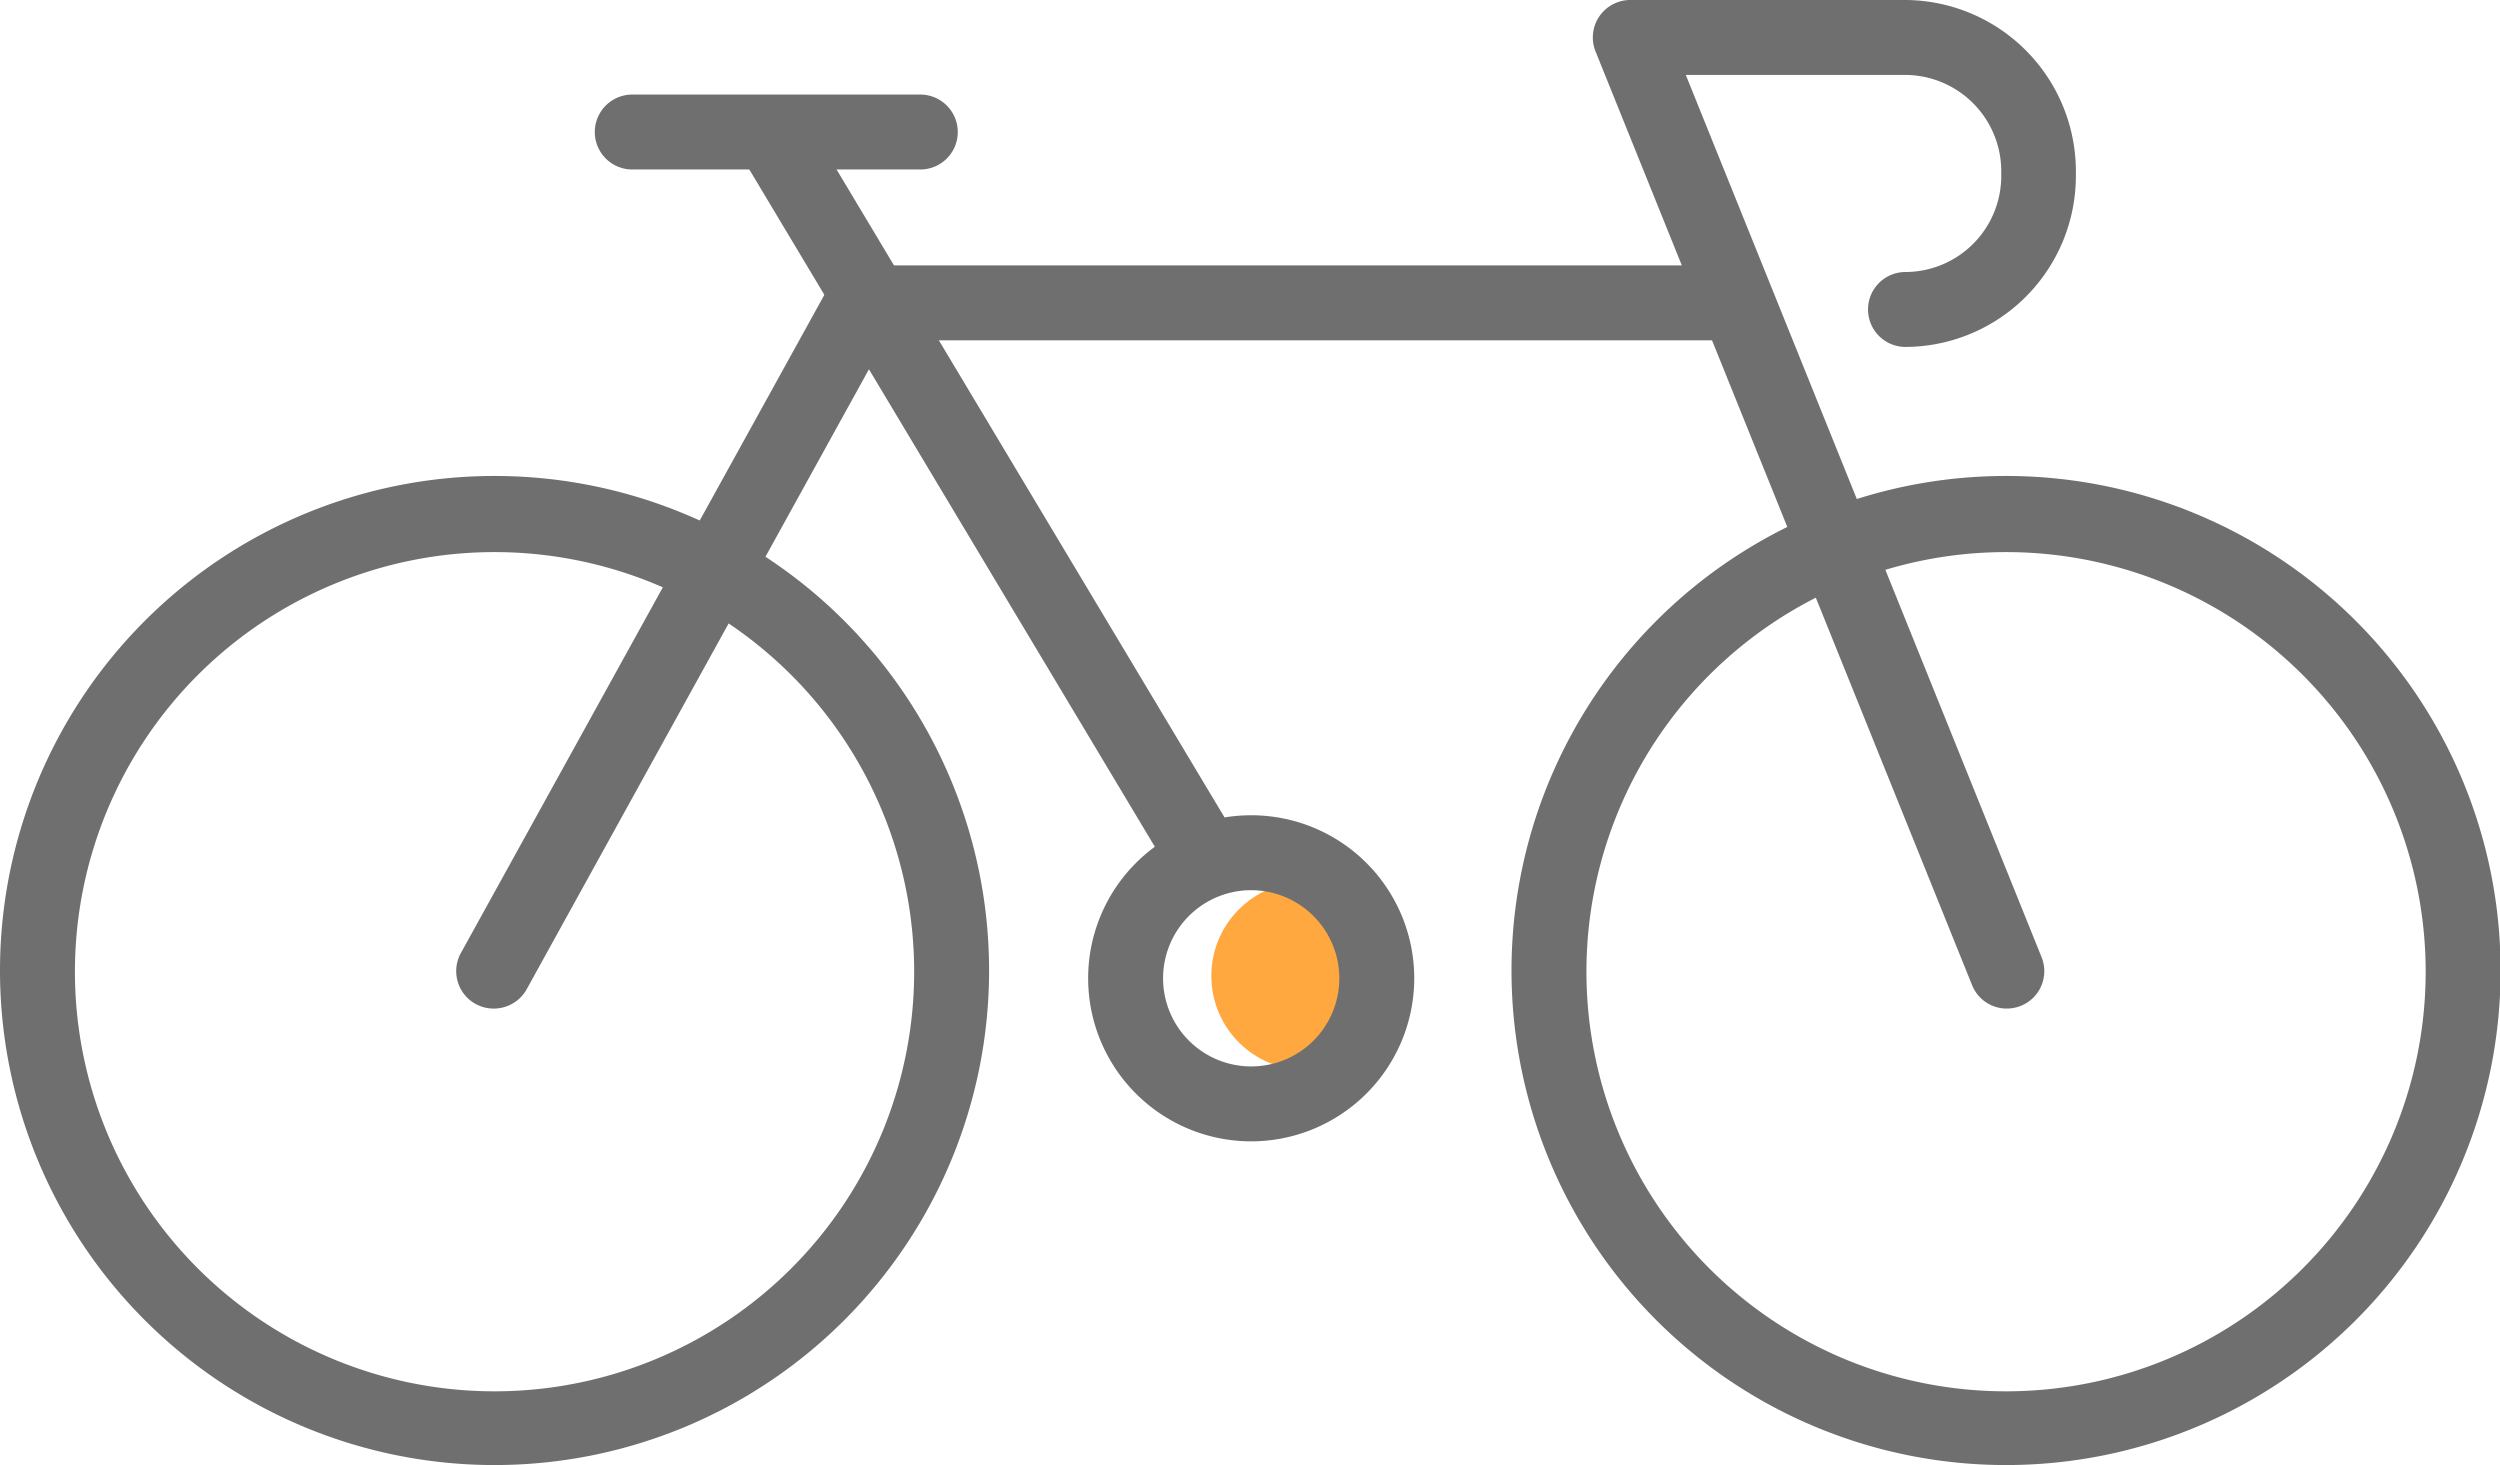
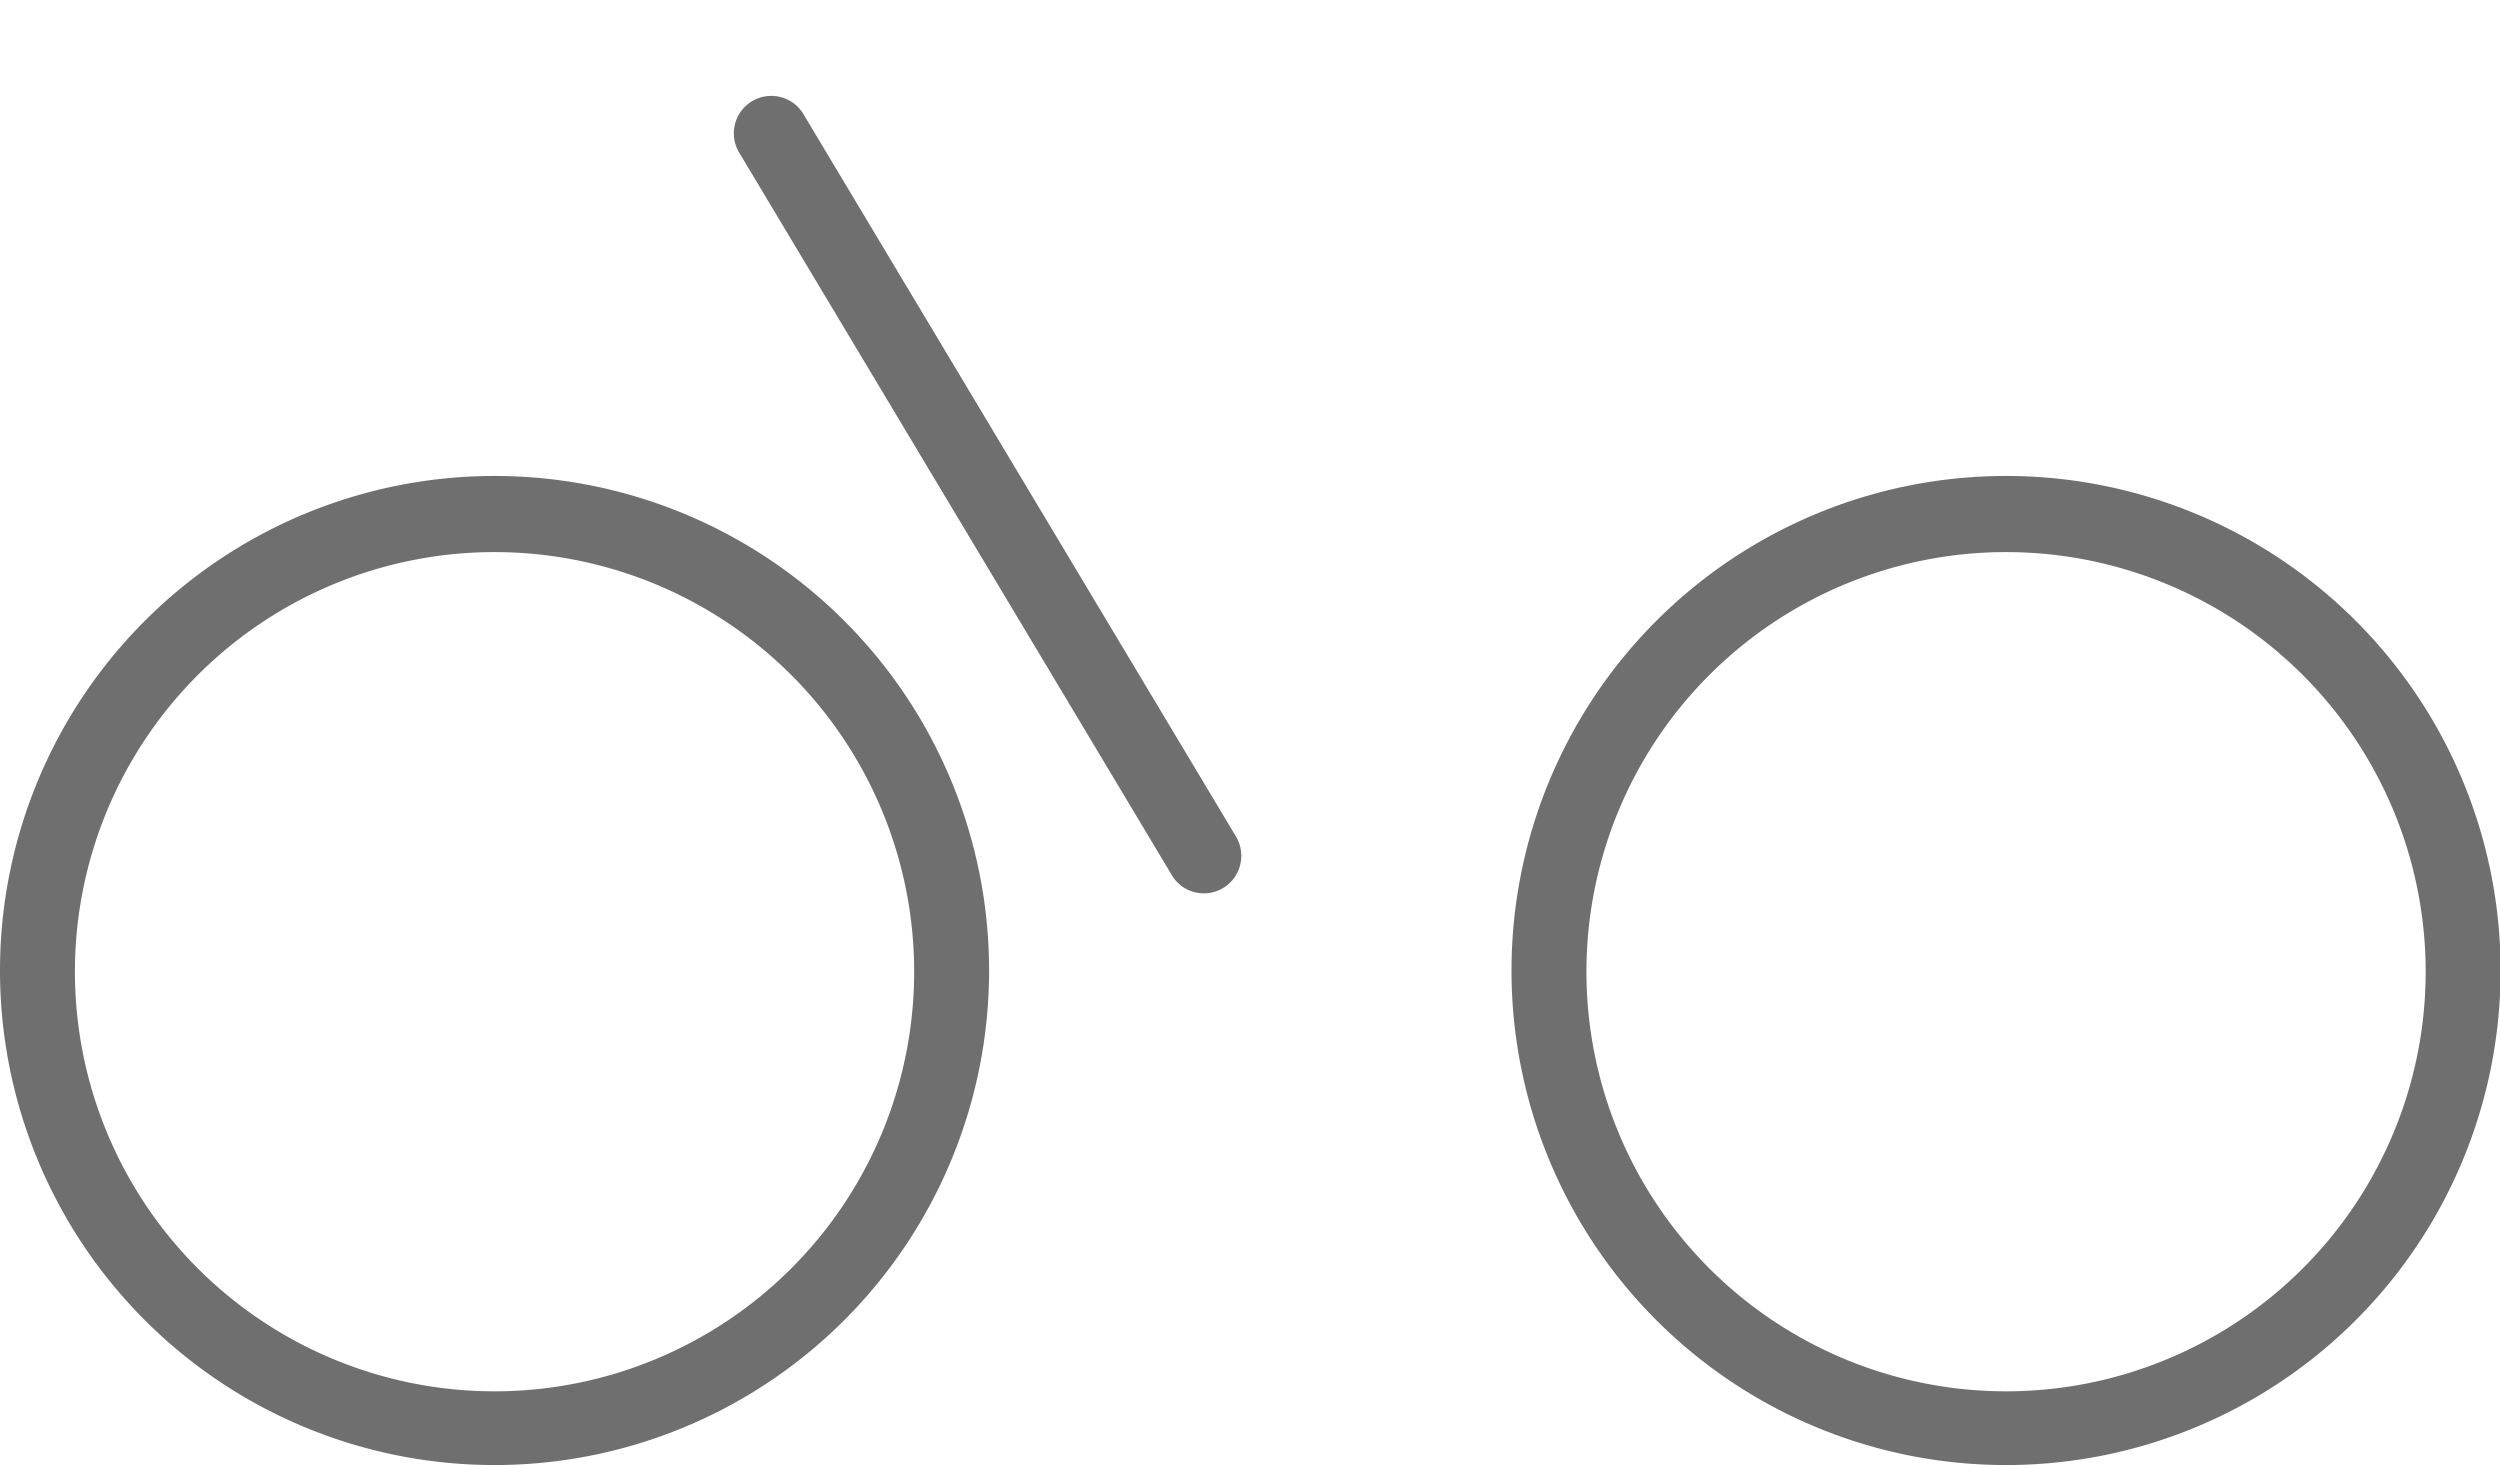
<svg xmlns="http://www.w3.org/2000/svg" viewBox="0 0 166.82 97.76">
  <defs>
    <style>.cls-1{fill:#ffa840;}.cls-2{fill:#6f6f6f;}</style>
  </defs>
  <title>personal-mobility-guard</title>
  <g id="Layer_2" data-name="Layer 2">
    <g id="Layer_1-2" data-name="Layer 1">
-       <circle class="cls-1" cx="87.11" cy="65.12" r="6.28" />
      <path class="cls-2" d="M133.86,97.76a33,33,0,1,1,33-33A33,33,0,0,1,133.86,97.76Zm0-60.92a28,28,0,1,0,28,28A28,28,0,0,0,133.86,36.84Z" />
      <path class="cls-2" d="M33,97.76a33,33,0,1,1,33-33A33,33,0,0,1,33,97.76Zm0-60.92a28,28,0,1,0,28,28A28,28,0,0,0,33,36.84Z" />
-       <path class="cls-2" d="M33,67.3A2.53,2.53,0,0,1,31.75,67a2.5,2.5,0,0,1-1-3.4L55.38,19a2.51,2.51,0,0,1,2.19-1.29H115.4a2.5,2.5,0,0,1,0,5H59.05L35.15,66A2.51,2.51,0,0,1,33,67.3Z" />
      <path class="cls-2" d="M80.33,59.61a2.46,2.46,0,0,1-2.14-1.22L49.27,10.09a2.5,2.5,0,0,1,4.29-2.56l28.92,48.3a2.51,2.51,0,0,1-.87,3.43A2.47,2.47,0,0,1,80.33,59.61Z" />
-       <path class="cls-2" d="M61.41,11.31H42.19a2.5,2.5,0,1,1,0-5H61.41a2.5,2.5,0,0,1,0,5Z" />
-       <path class="cls-2" d="M83.49,76.16A10.88,10.88,0,1,1,94.37,65.28,10.89,10.89,0,0,1,83.49,76.16Zm0-16.76a5.88,5.88,0,1,0,5.88,5.88A5.89,5.89,0,0,0,83.49,59.4Z" />
-       <path class="cls-2" d="M133.91,67.3a2.49,2.49,0,0,1-2.32-1.57L106.47,3.44A2.5,2.5,0,0,1,108.79,0h18.35a11.44,11.44,0,0,1,11.38,11.37v.4a11.42,11.42,0,0,1-11.37,11.38h0a2.5,2.5,0,0,1,0-5,6.41,6.41,0,0,0,6.39-6.39v-.38A6.43,6.43,0,0,0,127.13,5H112.49l23.74,58.87a2.49,2.49,0,0,1-1.39,3.25A2.52,2.52,0,0,1,133.91,67.3Z" />
    </g>
  </g>
</svg>